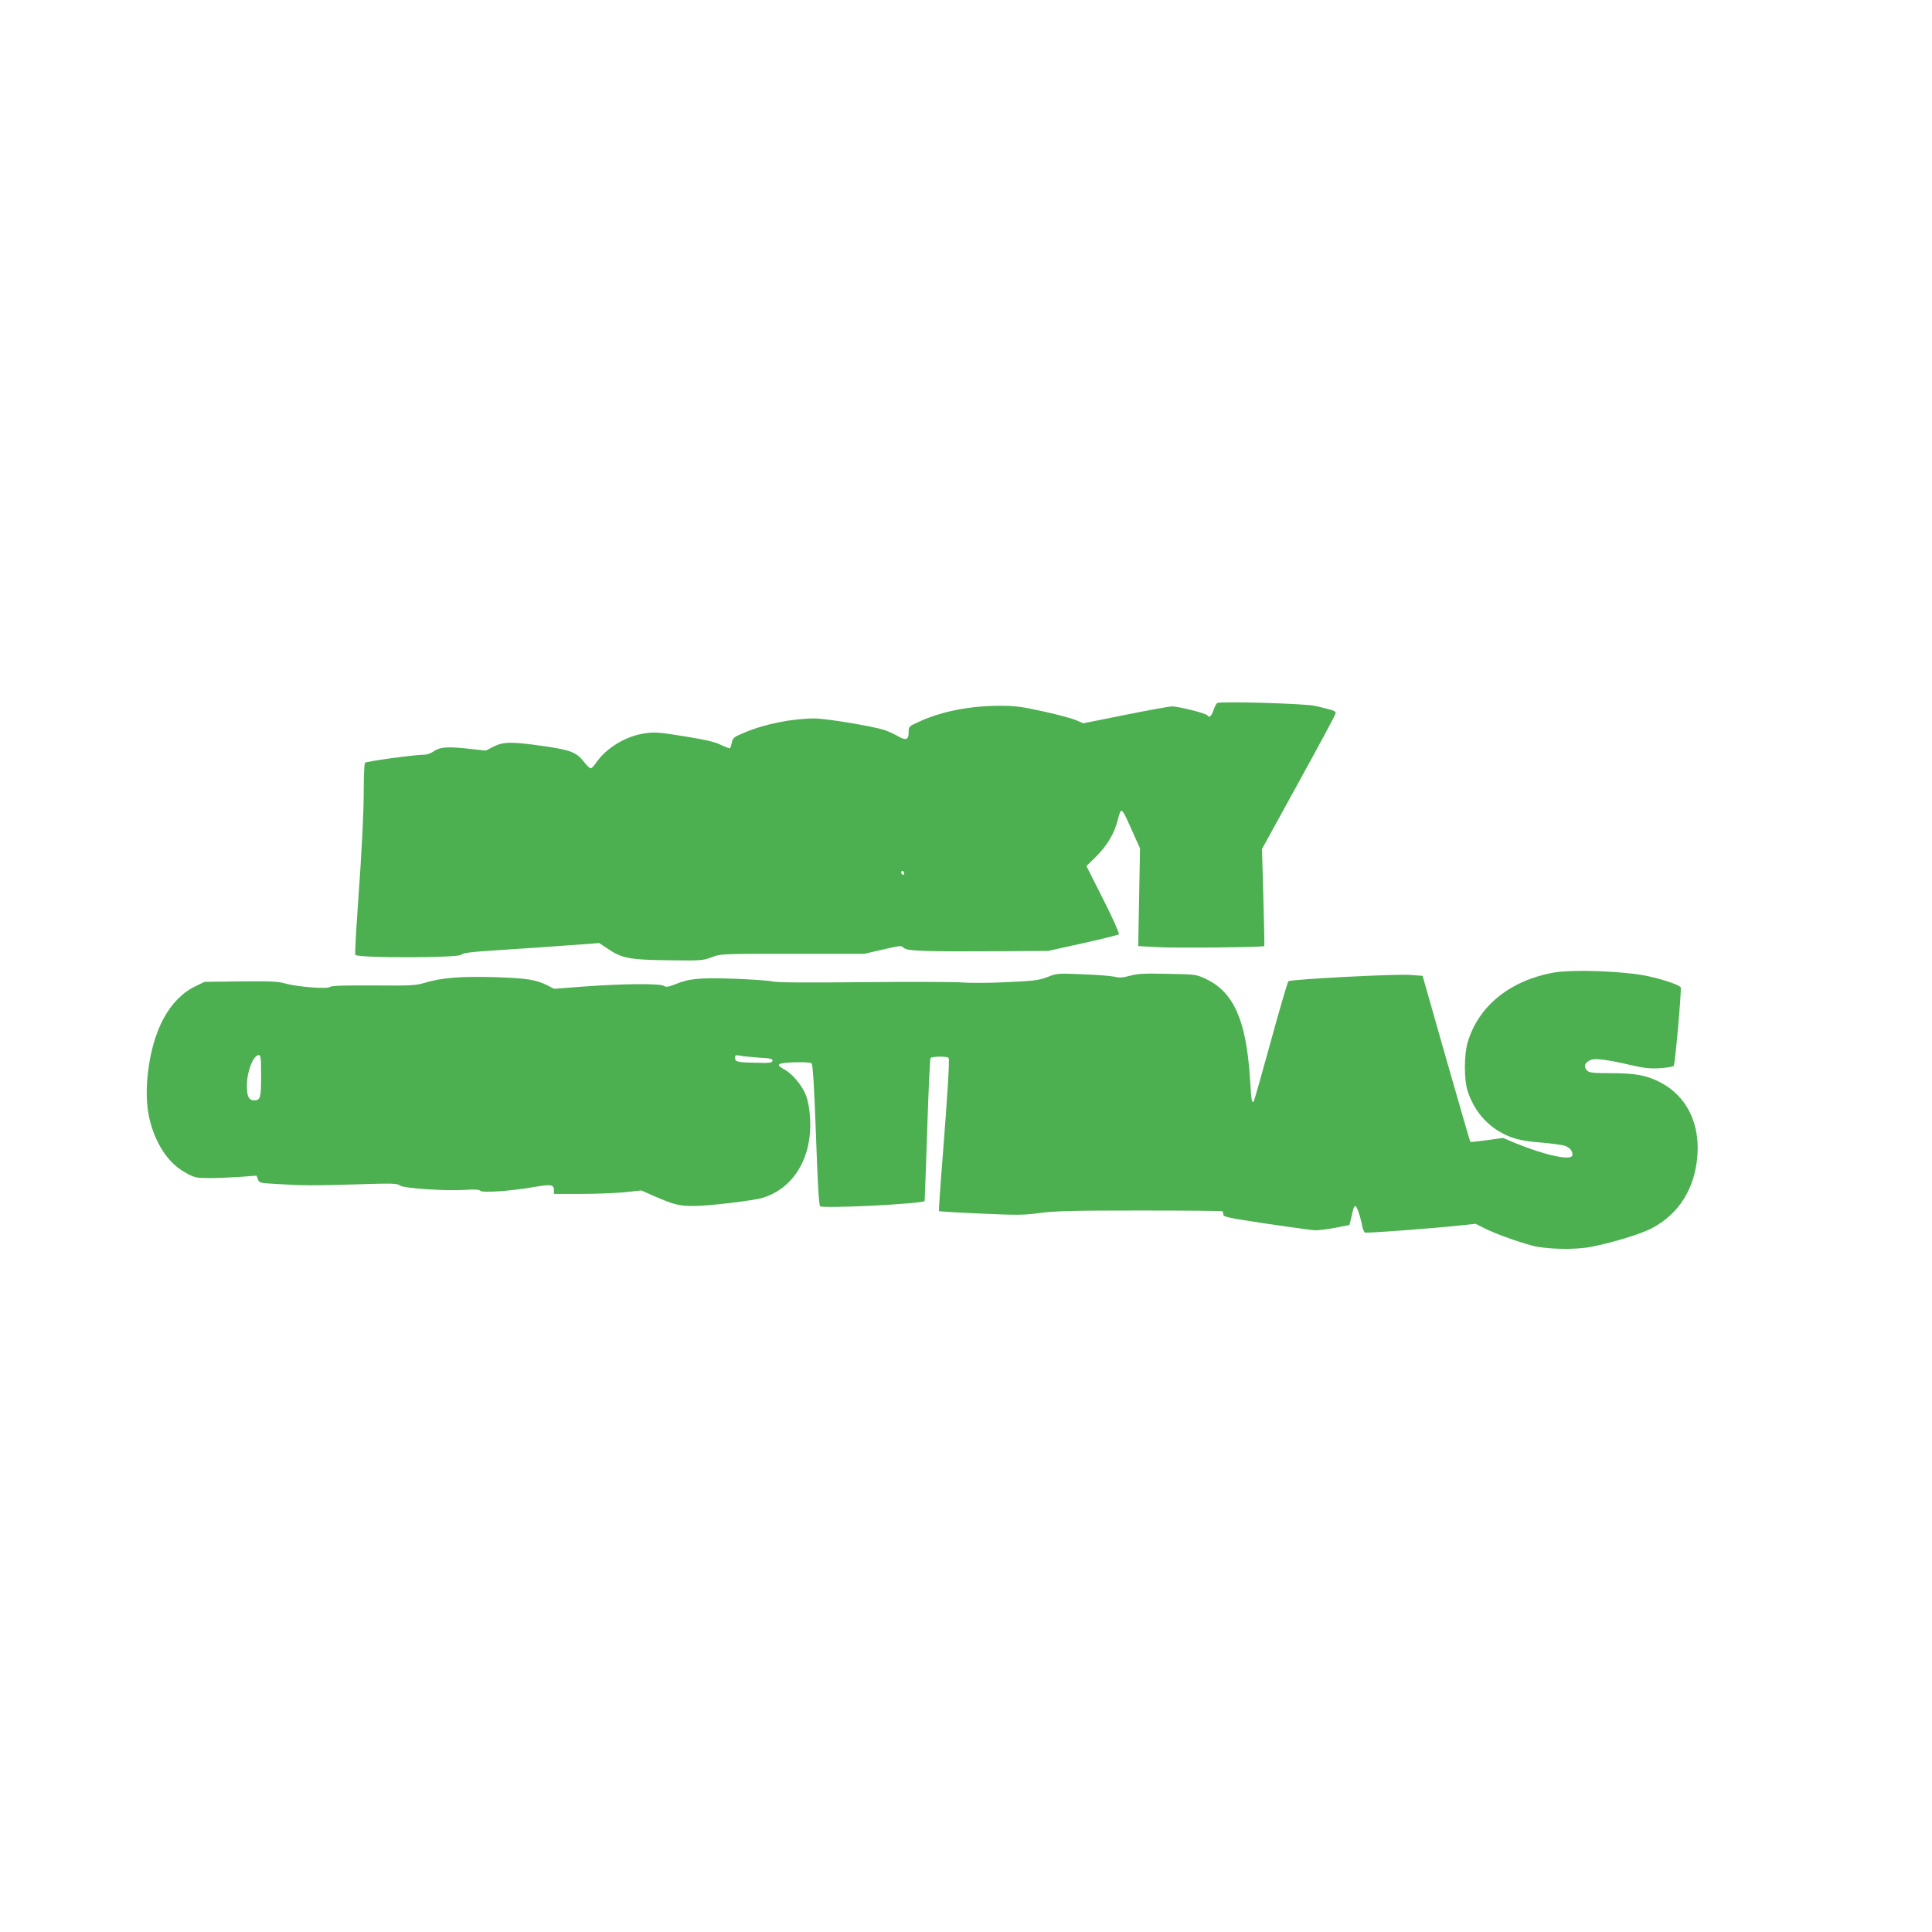
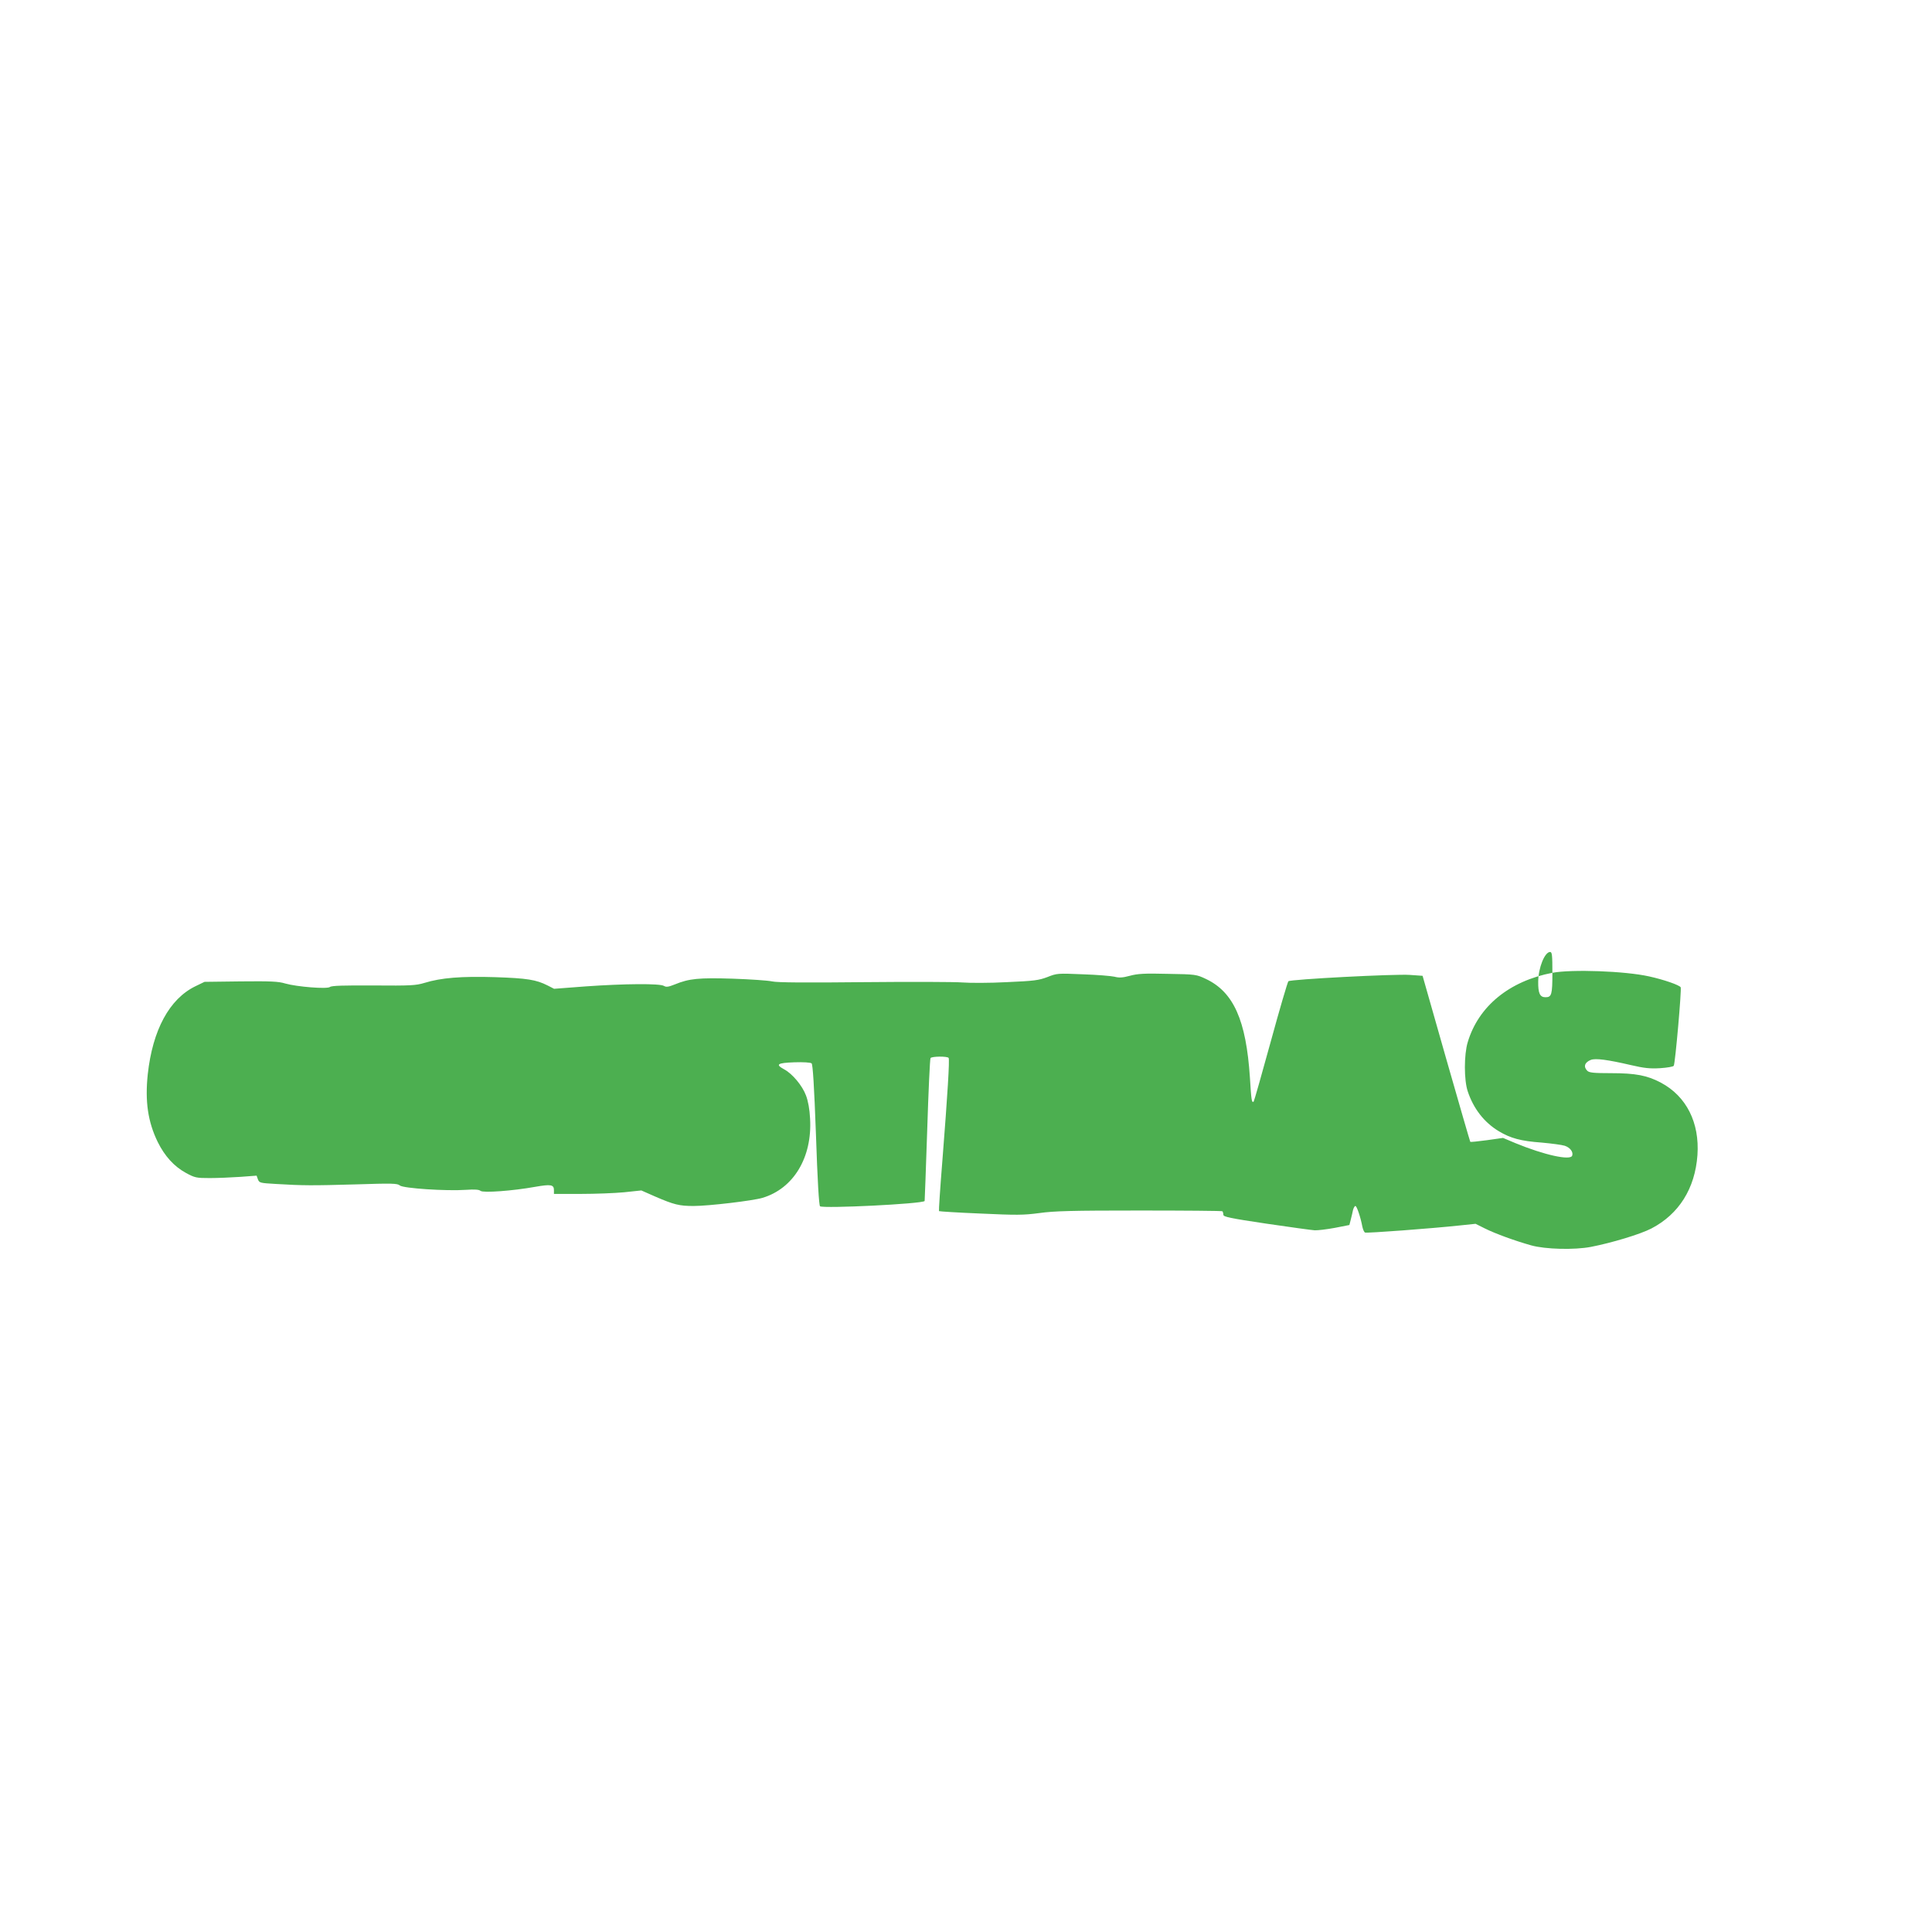
<svg xmlns="http://www.w3.org/2000/svg" version="1.0" width="1280pt" height="1280pt" viewBox="0 0 1280 1280" preserveAspectRatio="xMidYMid meet">
  <g transform="translate(0,1280) scale(0.1,-0.1)" fill="#4caf50" stroke="none">
-     <path d="M8064 8142 c-6 -4 -17 -24 -23 -44 -14 -42 -29 -57 -41 -38 -8 14 -188 59 -235 60 -16 0 -155 -25 -309 -56 l-279 -56 -49 21 c-28 12 -125 38 -217 58 -141 31 -184 37 -286 37 -198 0 -388 -37 -537 -106 -67 -30 -68 -32 -68 -70 0 -50 -17 -56 -72 -25 -24 14 -64 32 -90 41 -74 24 -385 76 -459 76 -148 0 -331 -36 -465 -93 -71 -29 -79 -35 -85 -65 -4 -18 -9 -36 -12 -39 -3 -3 -30 7 -61 22 -40 20 -102 34 -243 57 -169 27 -196 29 -263 19 -125 -18 -254 -97 -321 -195 -13 -20 -29 -36 -35 -36 -7 0 -24 16 -39 35 -53 70 -89 85 -267 111 -218 31 -270 31 -337 -2 l-53 -27 -118 13 c-136 15 -187 11 -229 -19 -16 -12 -42 -21 -58 -21 -65 0 -389 -44 -395 -54 -4 -6 -8 -78 -8 -161 0 -177 -13 -424 -41 -814 -11 -156 -18 -289 -15 -297 8 -22 691 -21 703 1 7 11 58 18 243 30 129 8 333 22 453 31 l217 16 54 -36 c94 -65 146 -75 404 -78 216 -3 230 -2 287 20 60 23 63 23 536 23 l476 0 122 28 c117 27 123 28 139 11 20 -21 137 -25 647 -22 l310 2 230 51 c127 28 234 55 238 59 5 4 -41 108 -103 230 l-112 222 65 64 c72 72 119 151 142 239 24 93 23 93 95 -68 l53 -118 -6 -323 -6 -324 127 -7 c116 -7 699 -1 708 7 2 2 -1 148 -6 323 l-9 320 240 437 c133 241 243 446 246 457 5 21 5 21 -132 54 -65 16 -631 32 -651 19z m-2074 -1128 c0 -8 -4 -12 -10 -9 -5 3 -10 10 -10 16 0 5 5 9 10 9 6 0 10 -7 10 -16z" />
-     <path d="M10285 6355 c-286 -55 -490 -222 -561 -460 -25 -83 -25 -250 0 -325 38 -115 109 -206 205 -264 78 -47 146 -66 286 -76 65 -6 134 -15 152 -21 36 -12 58 -42 49 -66 -13 -33 -185 5 -375 83 l-83 35 -106 -15 c-59 -8 -109 -13 -111 -11 -2 3 -74 251 -160 552 l-156 548 -85 6 c-97 7 -790 -29 -804 -42 -5 -4 -58 -184 -117 -400 -59 -215 -110 -394 -113 -397 -13 -12 -16 10 -25 159 -25 380 -108 566 -291 653 -64 30 -67 31 -254 34 -154 4 -200 1 -251 -13 -48 -13 -71 -14 -101 -6 -22 5 -116 13 -209 16 -167 7 -172 7 -235 -18 -58 -22 -88 -26 -270 -34 -113 -6 -245 -6 -295 -2 -49 4 -342 5 -650 2 -385 -4 -576 -3 -610 5 -27 6 -144 14 -260 18 -225 7 -289 1 -384 -38 -43 -17 -57 -19 -72 -10 -27 17 -262 15 -517 -3 l-211 -16 -43 22 c-75 38 -135 48 -347 55 -225 7 -359 -4 -469 -38 -57 -17 -89 -19 -337 -17 -197 1 -278 -1 -289 -10 -18 -15 -219 1 -296 23 -45 14 -97 16 -295 14 l-240 -3 -60 -29 c-173 -84 -284 -290 -316 -583 -19 -180 1 -316 66 -449 46 -93 108 -162 187 -205 59 -32 69 -34 158 -34 52 0 143 4 203 8 l107 8 9 -25 c9 -23 15 -24 118 -30 183 -11 239 -11 526 -3 247 8 280 7 296 -7 21 -19 308 -38 438 -29 58 4 87 2 97 -7 18 -14 212 0 362 27 103 18 124 15 124 -22 l0 -25 177 0 c97 0 227 5 289 11 l113 12 93 -41 c123 -53 158 -62 253 -62 100 0 394 35 457 54 206 62 330 268 315 525 -3 62 -13 116 -27 153 -24 65 -90 144 -144 173 -61 33 -47 43 67 47 59 2 107 -1 114 -7 8 -7 17 -146 29 -475 10 -300 20 -467 27 -472 26 -16 678 16 693 35 1 1 8 212 17 469 8 257 18 472 22 478 8 12 112 13 120 1 7 -12 -7 -241 -41 -674 -15 -185 -25 -339 -23 -341 2 -2 126 -10 274 -16 240 -11 283 -11 390 3 98 14 219 17 664 17 299 0 546 -2 550 -5 3 -4 6 -14 6 -23 0 -14 44 -23 285 -59 157 -23 301 -43 320 -44 19 -1 79 6 133 16 l97 19 9 35 c5 20 12 48 15 64 4 15 11 27 16 27 9 0 34 -73 46 -137 4 -19 12 -37 18 -39 13 -5 441 27 627 47 l105 11 60 -30 c72 -36 202 -83 309 -113 93 -26 285 -31 395 -10 139 27 328 84 401 122 182 95 289 264 305 486 15 215 -73 390 -242 480 -90 48 -167 63 -331 63 -115 0 -144 3 -157 16 -27 27 -17 56 24 72 31 12 112 1 263 -34 90 -21 128 -25 196 -21 46 3 87 10 90 16 10 15 53 509 46 520 -9 15 -113 51 -209 72 -161 36 -512 48 -641 24z m-8555 -683 c0 -145 -5 -162 -46 -162 -37 0 -49 27 -48 104 1 91 43 196 79 196 13 0 15 -23 15 -138z m3298 121 c77 -4 92 -8 90 -21 -3 -13 -19 -16 -108 -13 -125 2 -140 6 -140 33 0 18 4 19 33 14 17 -4 74 -9 125 -13z" />
+     <path d="M10285 6355 c-286 -55 -490 -222 -561 -460 -25 -83 -25 -250 0 -325 38 -115 109 -206 205 -264 78 -47 146 -66 286 -76 65 -6 134 -15 152 -21 36 -12 58 -42 49 -66 -13 -33 -185 5 -375 83 l-83 35 -106 -15 c-59 -8 -109 -13 -111 -11 -2 3 -74 251 -160 552 l-156 548 -85 6 c-97 7 -790 -29 -804 -42 -5 -4 -58 -184 -117 -400 -59 -215 -110 -394 -113 -397 -13 -12 -16 10 -25 159 -25 380 -108 566 -291 653 -64 30 -67 31 -254 34 -154 4 -200 1 -251 -13 -48 -13 -71 -14 -101 -6 -22 5 -116 13 -209 16 -167 7 -172 7 -235 -18 -58 -22 -88 -26 -270 -34 -113 -6 -245 -6 -295 -2 -49 4 -342 5 -650 2 -385 -4 -576 -3 -610 5 -27 6 -144 14 -260 18 -225 7 -289 1 -384 -38 -43 -17 -57 -19 -72 -10 -27 17 -262 15 -517 -3 l-211 -16 -43 22 c-75 38 -135 48 -347 55 -225 7 -359 -4 -469 -38 -57 -17 -89 -19 -337 -17 -197 1 -278 -1 -289 -10 -18 -15 -219 1 -296 23 -45 14 -97 16 -295 14 l-240 -3 -60 -29 c-173 -84 -284 -290 -316 -583 -19 -180 1 -316 66 -449 46 -93 108 -162 187 -205 59 -32 69 -34 158 -34 52 0 143 4 203 8 l107 8 9 -25 c9 -23 15 -24 118 -30 183 -11 239 -11 526 -3 247 8 280 7 296 -7 21 -19 308 -38 438 -29 58 4 87 2 97 -7 18 -14 212 0 362 27 103 18 124 15 124 -22 l0 -25 177 0 c97 0 227 5 289 11 l113 12 93 -41 c123 -53 158 -62 253 -62 100 0 394 35 457 54 206 62 330 268 315 525 -3 62 -13 116 -27 153 -24 65 -90 144 -144 173 -61 33 -47 43 67 47 59 2 107 -1 114 -7 8 -7 17 -146 29 -475 10 -300 20 -467 27 -472 26 -16 678 16 693 35 1 1 8 212 17 469 8 257 18 472 22 478 8 12 112 13 120 1 7 -12 -7 -241 -41 -674 -15 -185 -25 -339 -23 -341 2 -2 126 -10 274 -16 240 -11 283 -11 390 3 98 14 219 17 664 17 299 0 546 -2 550 -5 3 -4 6 -14 6 -23 0 -14 44 -23 285 -59 157 -23 301 -43 320 -44 19 -1 79 6 133 16 l97 19 9 35 c5 20 12 48 15 64 4 15 11 27 16 27 9 0 34 -73 46 -137 4 -19 12 -37 18 -39 13 -5 441 27 627 47 l105 11 60 -30 c72 -36 202 -83 309 -113 93 -26 285 -31 395 -10 139 27 328 84 401 122 182 95 289 264 305 486 15 215 -73 390 -242 480 -90 48 -167 63 -331 63 -115 0 -144 3 -157 16 -27 27 -17 56 24 72 31 12 112 1 263 -34 90 -21 128 -25 196 -21 46 3 87 10 90 16 10 15 53 509 46 520 -9 15 -113 51 -209 72 -161 36 -512 48 -641 24z c0 -145 -5 -162 -46 -162 -37 0 -49 27 -48 104 1 91 43 196 79 196 13 0 15 -23 15 -138z m3298 121 c77 -4 92 -8 90 -21 -3 -13 -19 -16 -108 -13 -125 2 -140 6 -140 33 0 18 4 19 33 14 17 -4 74 -9 125 -13z" />
  </g>
</svg>